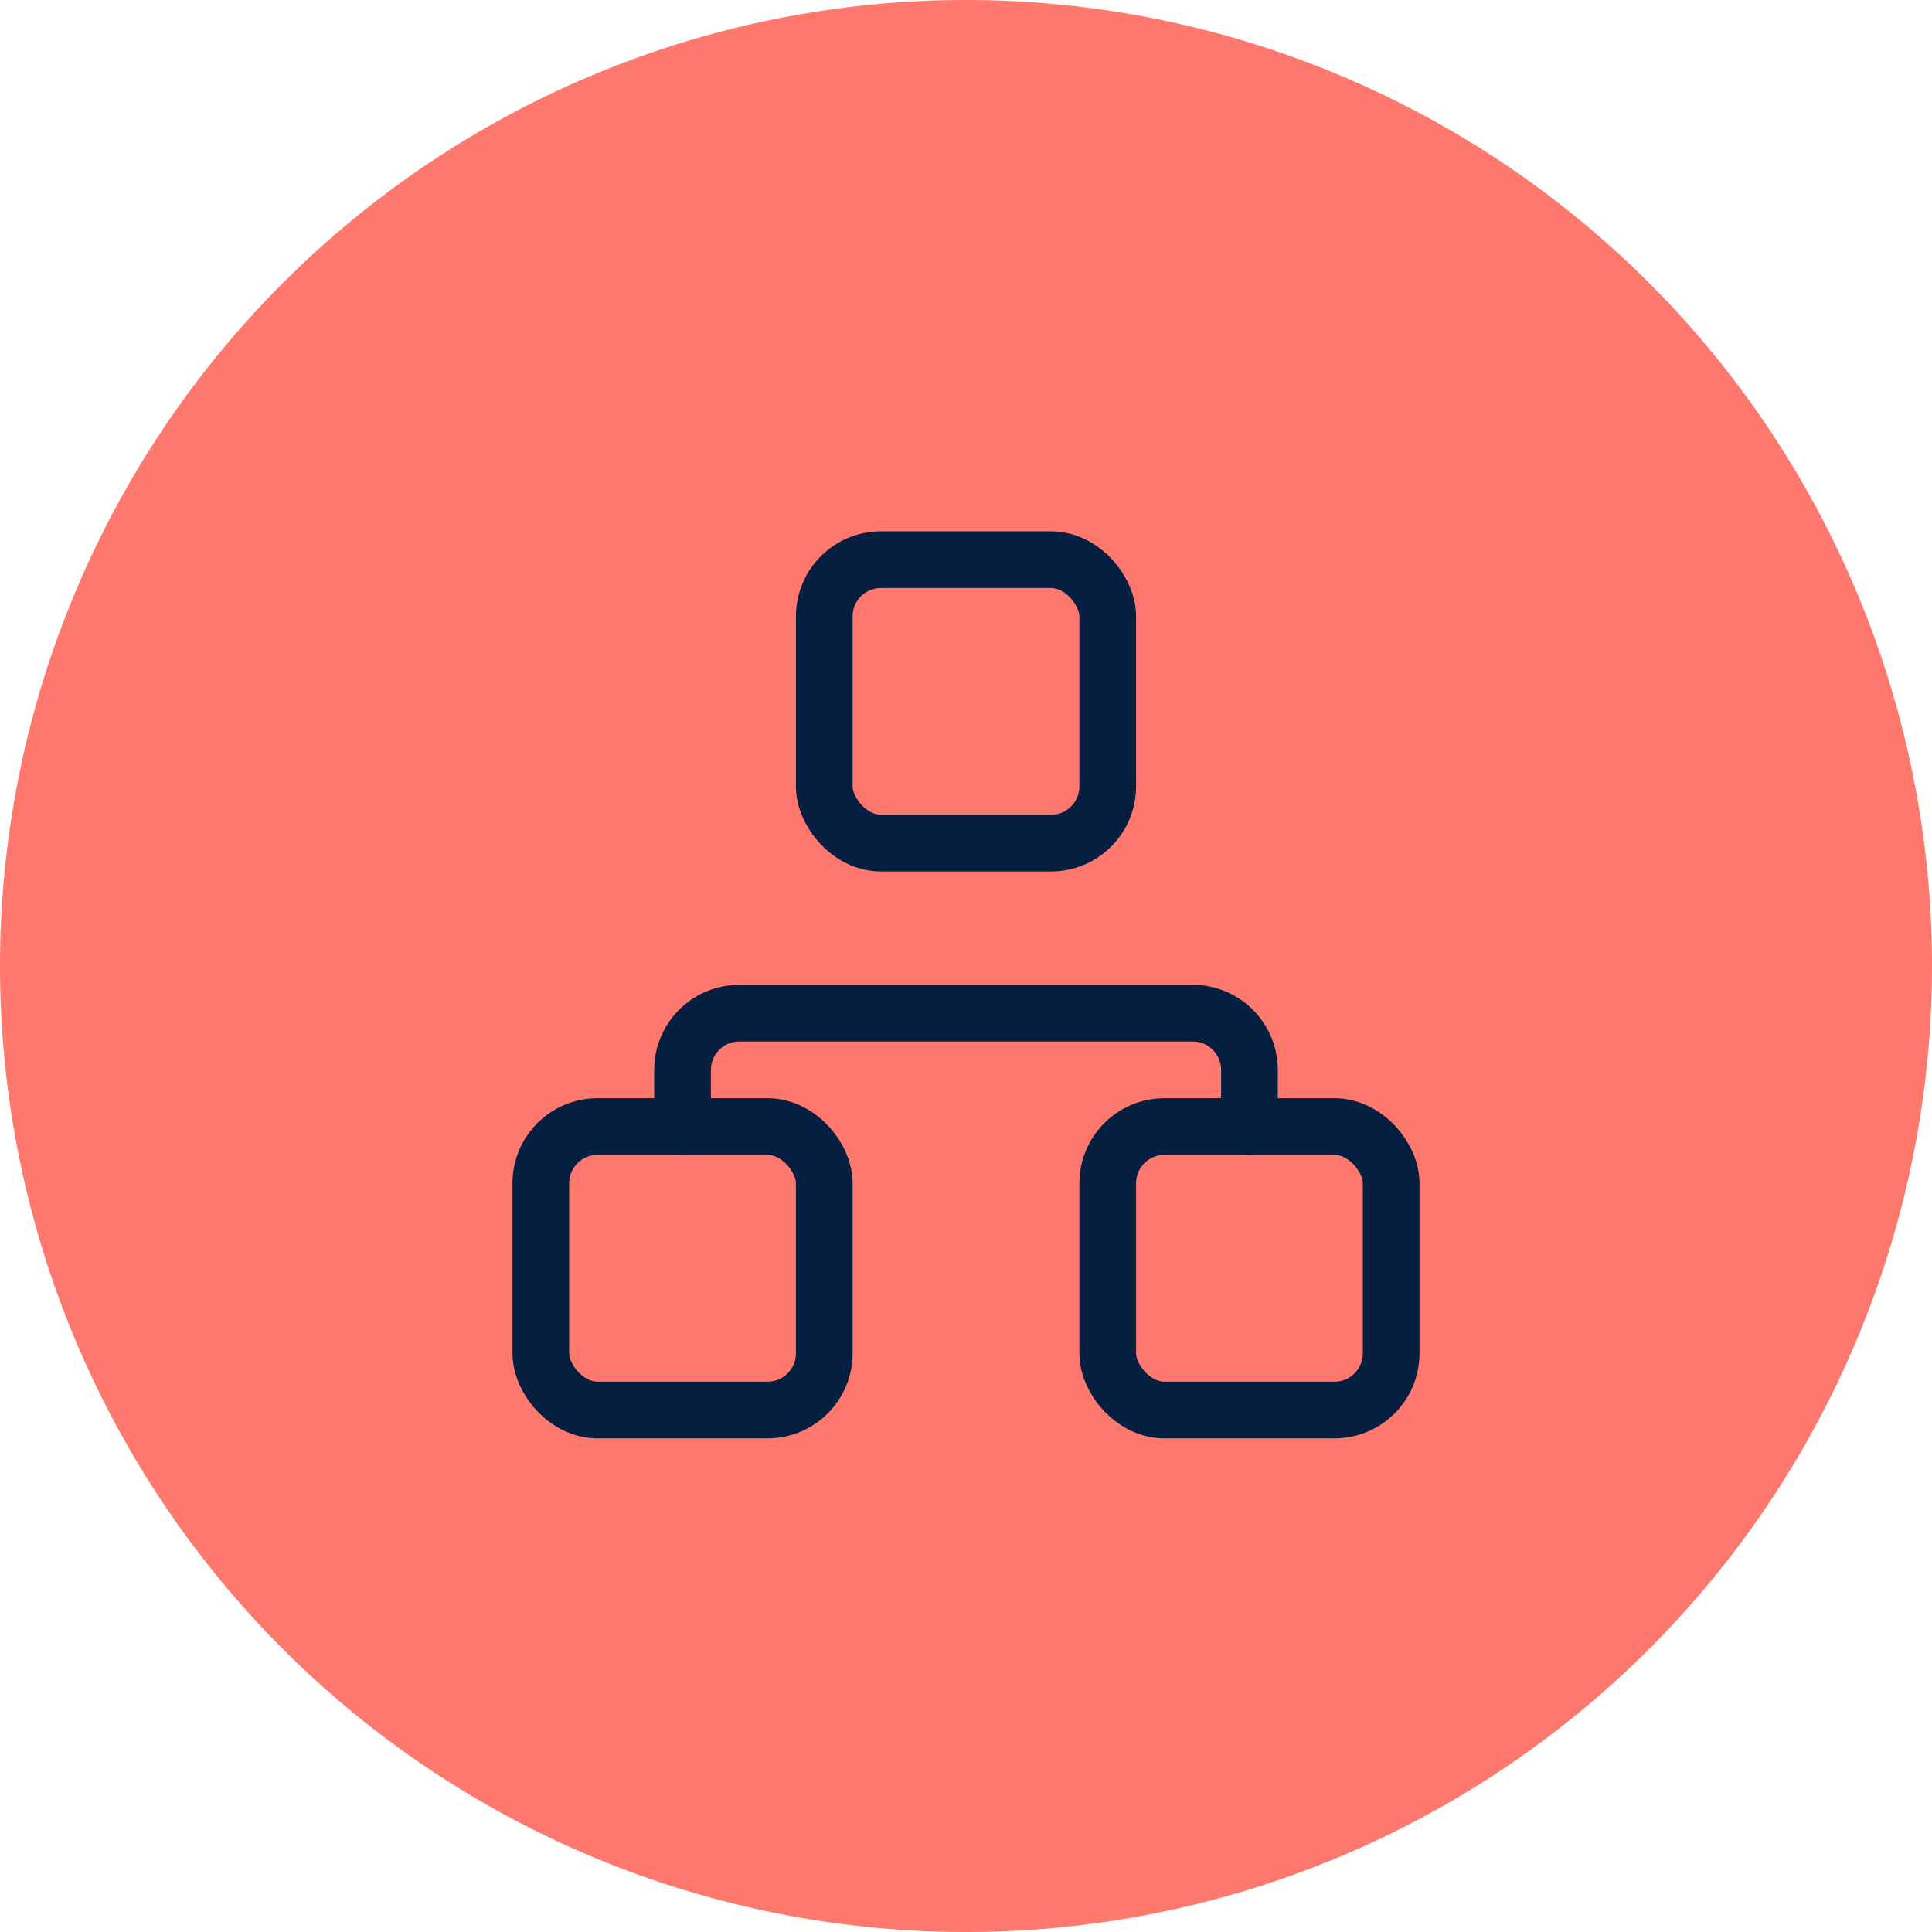
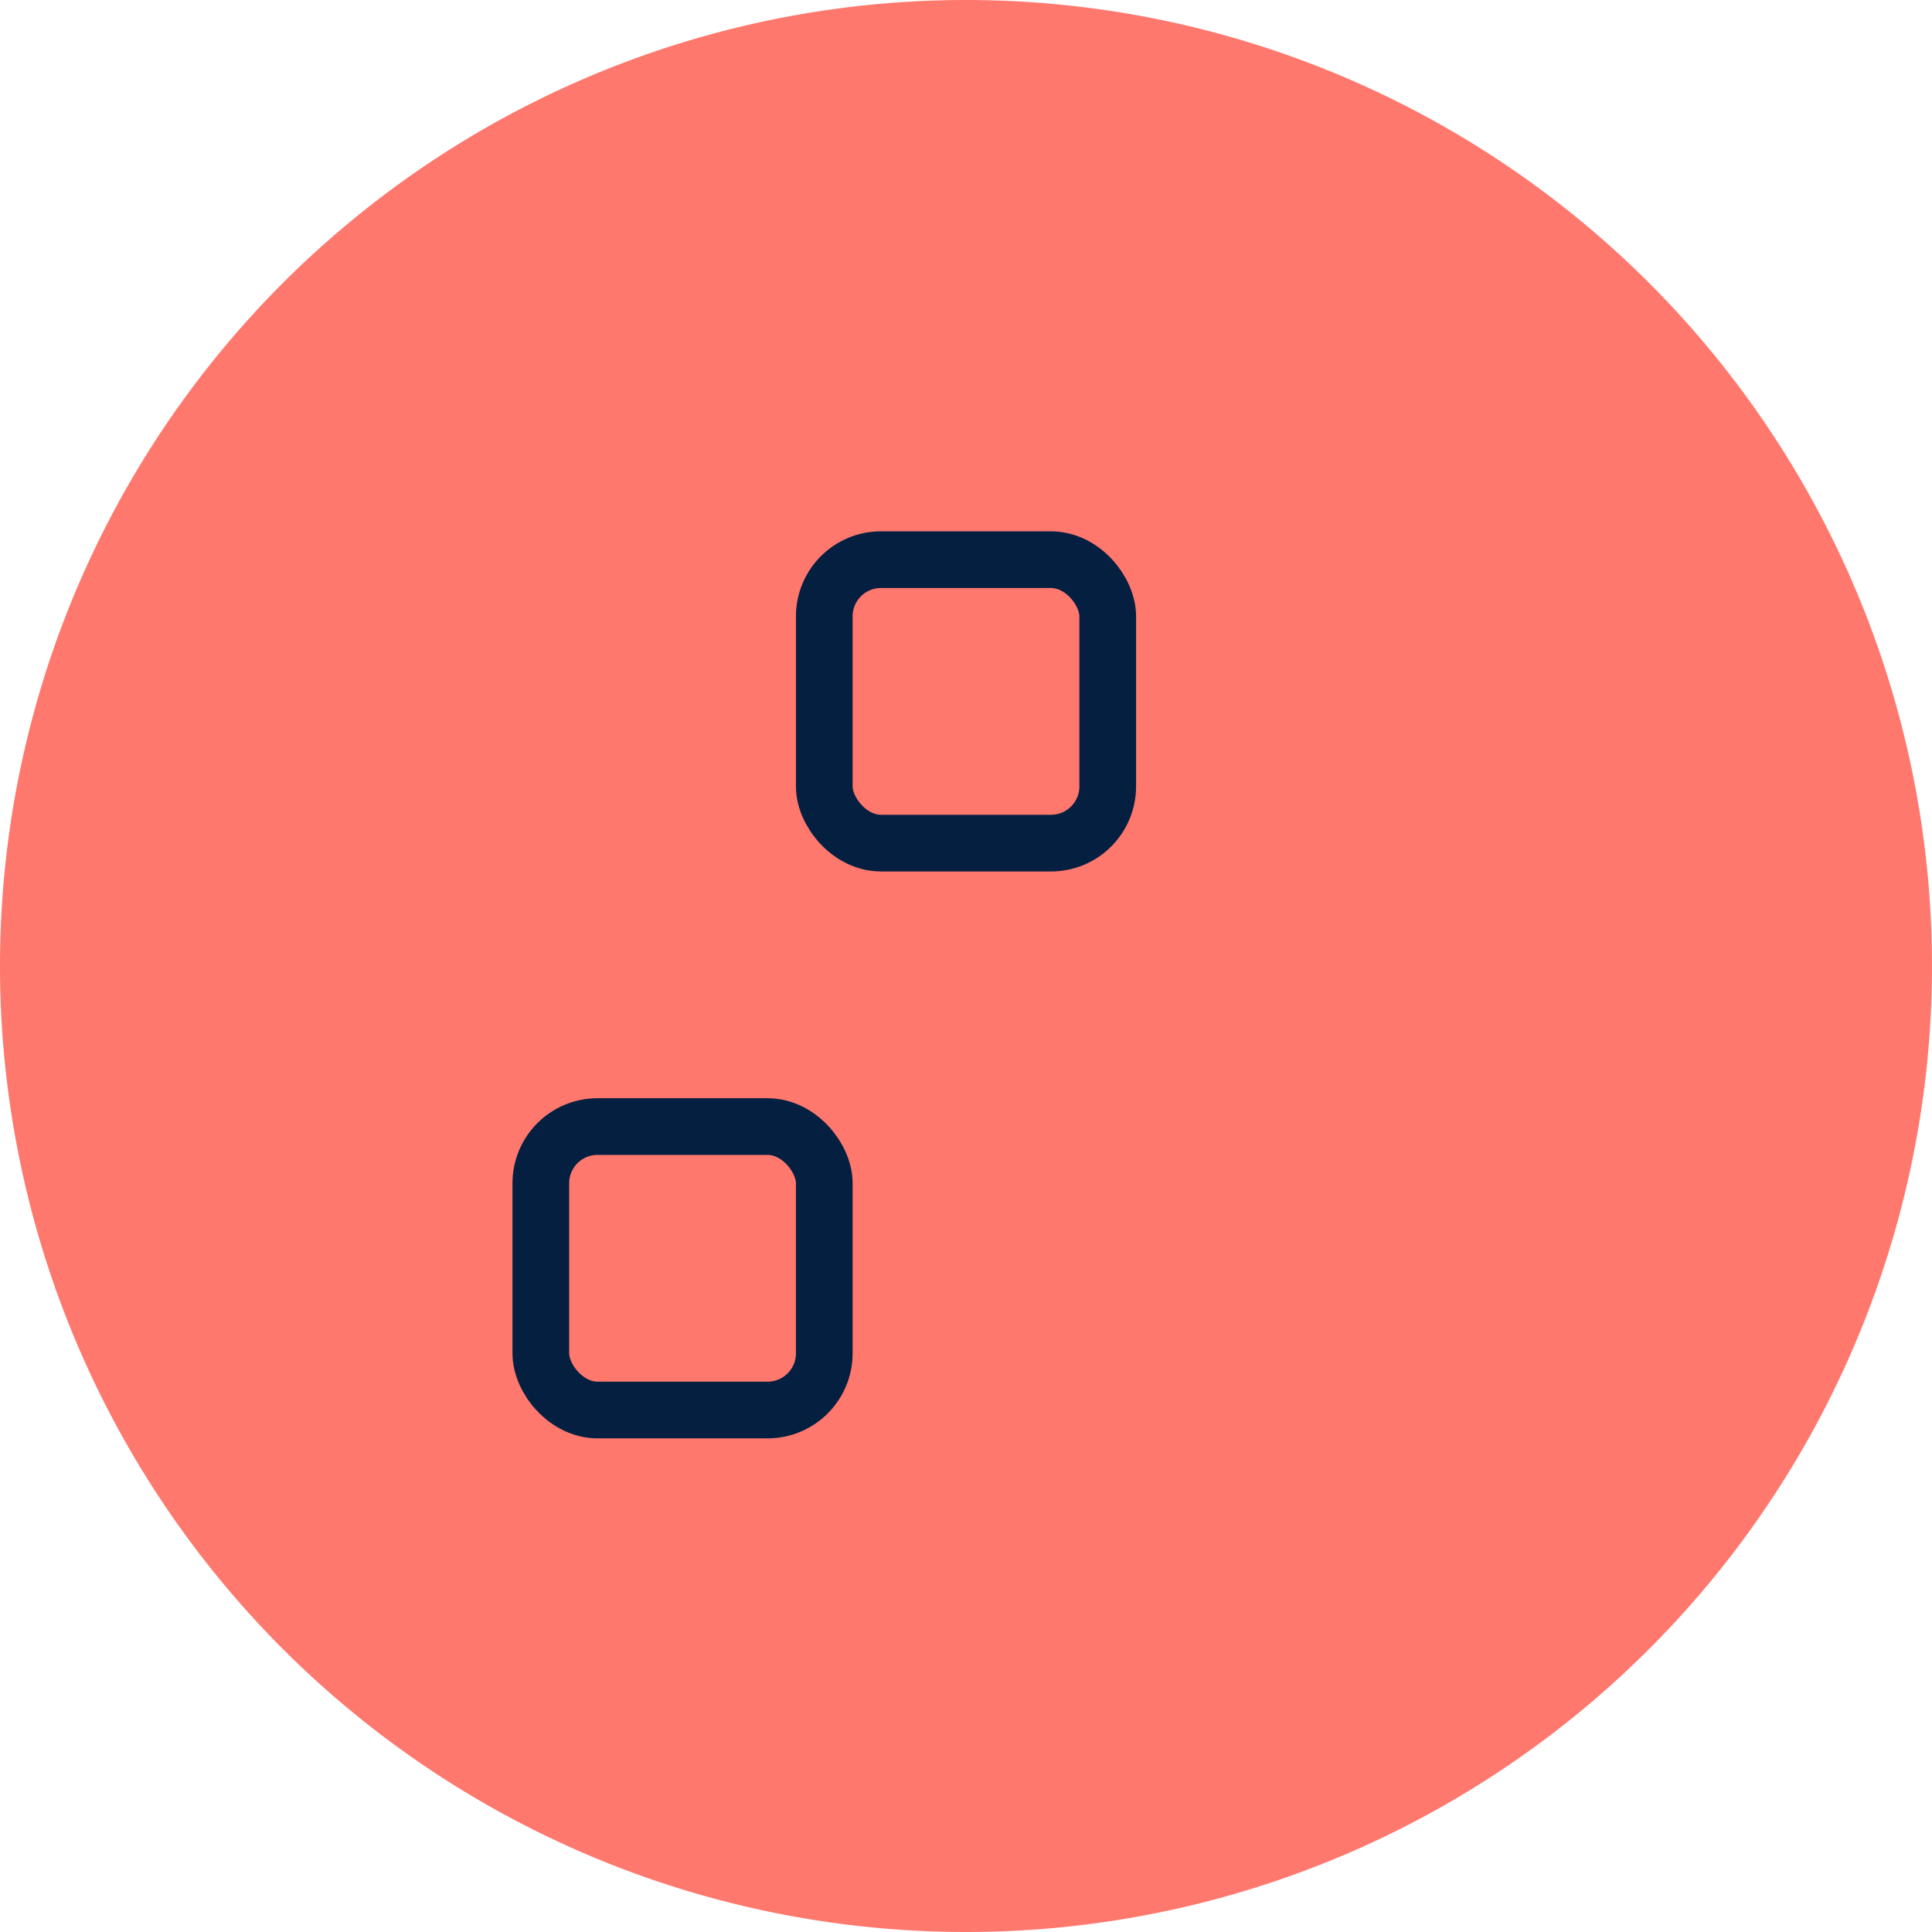
<svg xmlns="http://www.w3.org/2000/svg" width="102.24" height="102.24" viewBox="0 0 102.24 102.24">
  <defs>
    <clipPath id="clip-path">
      <rect id="Rectangle_64" data-name="Rectangle 64" width="48" height="50" transform="translate(1311 794.203)" fill="none" />
    </clipPath>
  </defs>
  <g id="Group_148" data-name="Group 148" transform="translate(-1283.88 -768.082)">
    <path id="Path_55" data-name="Path 55" d="M1335,870.322a51.12,51.12,0,1,0-51.12-51.121A51.121,51.121,0,0,0,1335,870.322" fill="#ff786e" />
    <g id="Group_84" data-name="Group 84">
      <g id="Group_83" data-name="Group 83" clip-path="url(#clip-path)">
        <rect id="Rectangle_61" data-name="Rectangle 61" width="15" height="15" rx="3" transform="translate(1312.5 827.699)" fill="none" stroke="#051f40" stroke-linecap="round" stroke-linejoin="round" stroke-width="3" />
        <rect id="Rectangle_62" data-name="Rectangle 62" width="15" height="15" rx="3" transform="translate(1327.5 797.699)" fill="none" stroke="#051f40" stroke-linecap="round" stroke-linejoin="round" stroke-width="3" />
-         <rect id="Rectangle_63" data-name="Rectangle 63" width="15" height="15" rx="3" transform="translate(1342.5 827.699)" fill="none" stroke="#051f40" stroke-linecap="round" stroke-linejoin="round" stroke-width="3" />
-         <path id="Path_56" data-name="Path 56" d="M1320,827.7v-3a3,3,0,0,1,3-3h24a3,3,0,0,1,3,3v3" fill="none" stroke="#051f40" stroke-linecap="round" stroke-linejoin="round" stroke-width="3" />
      </g>
    </g>
  </g>
</svg>